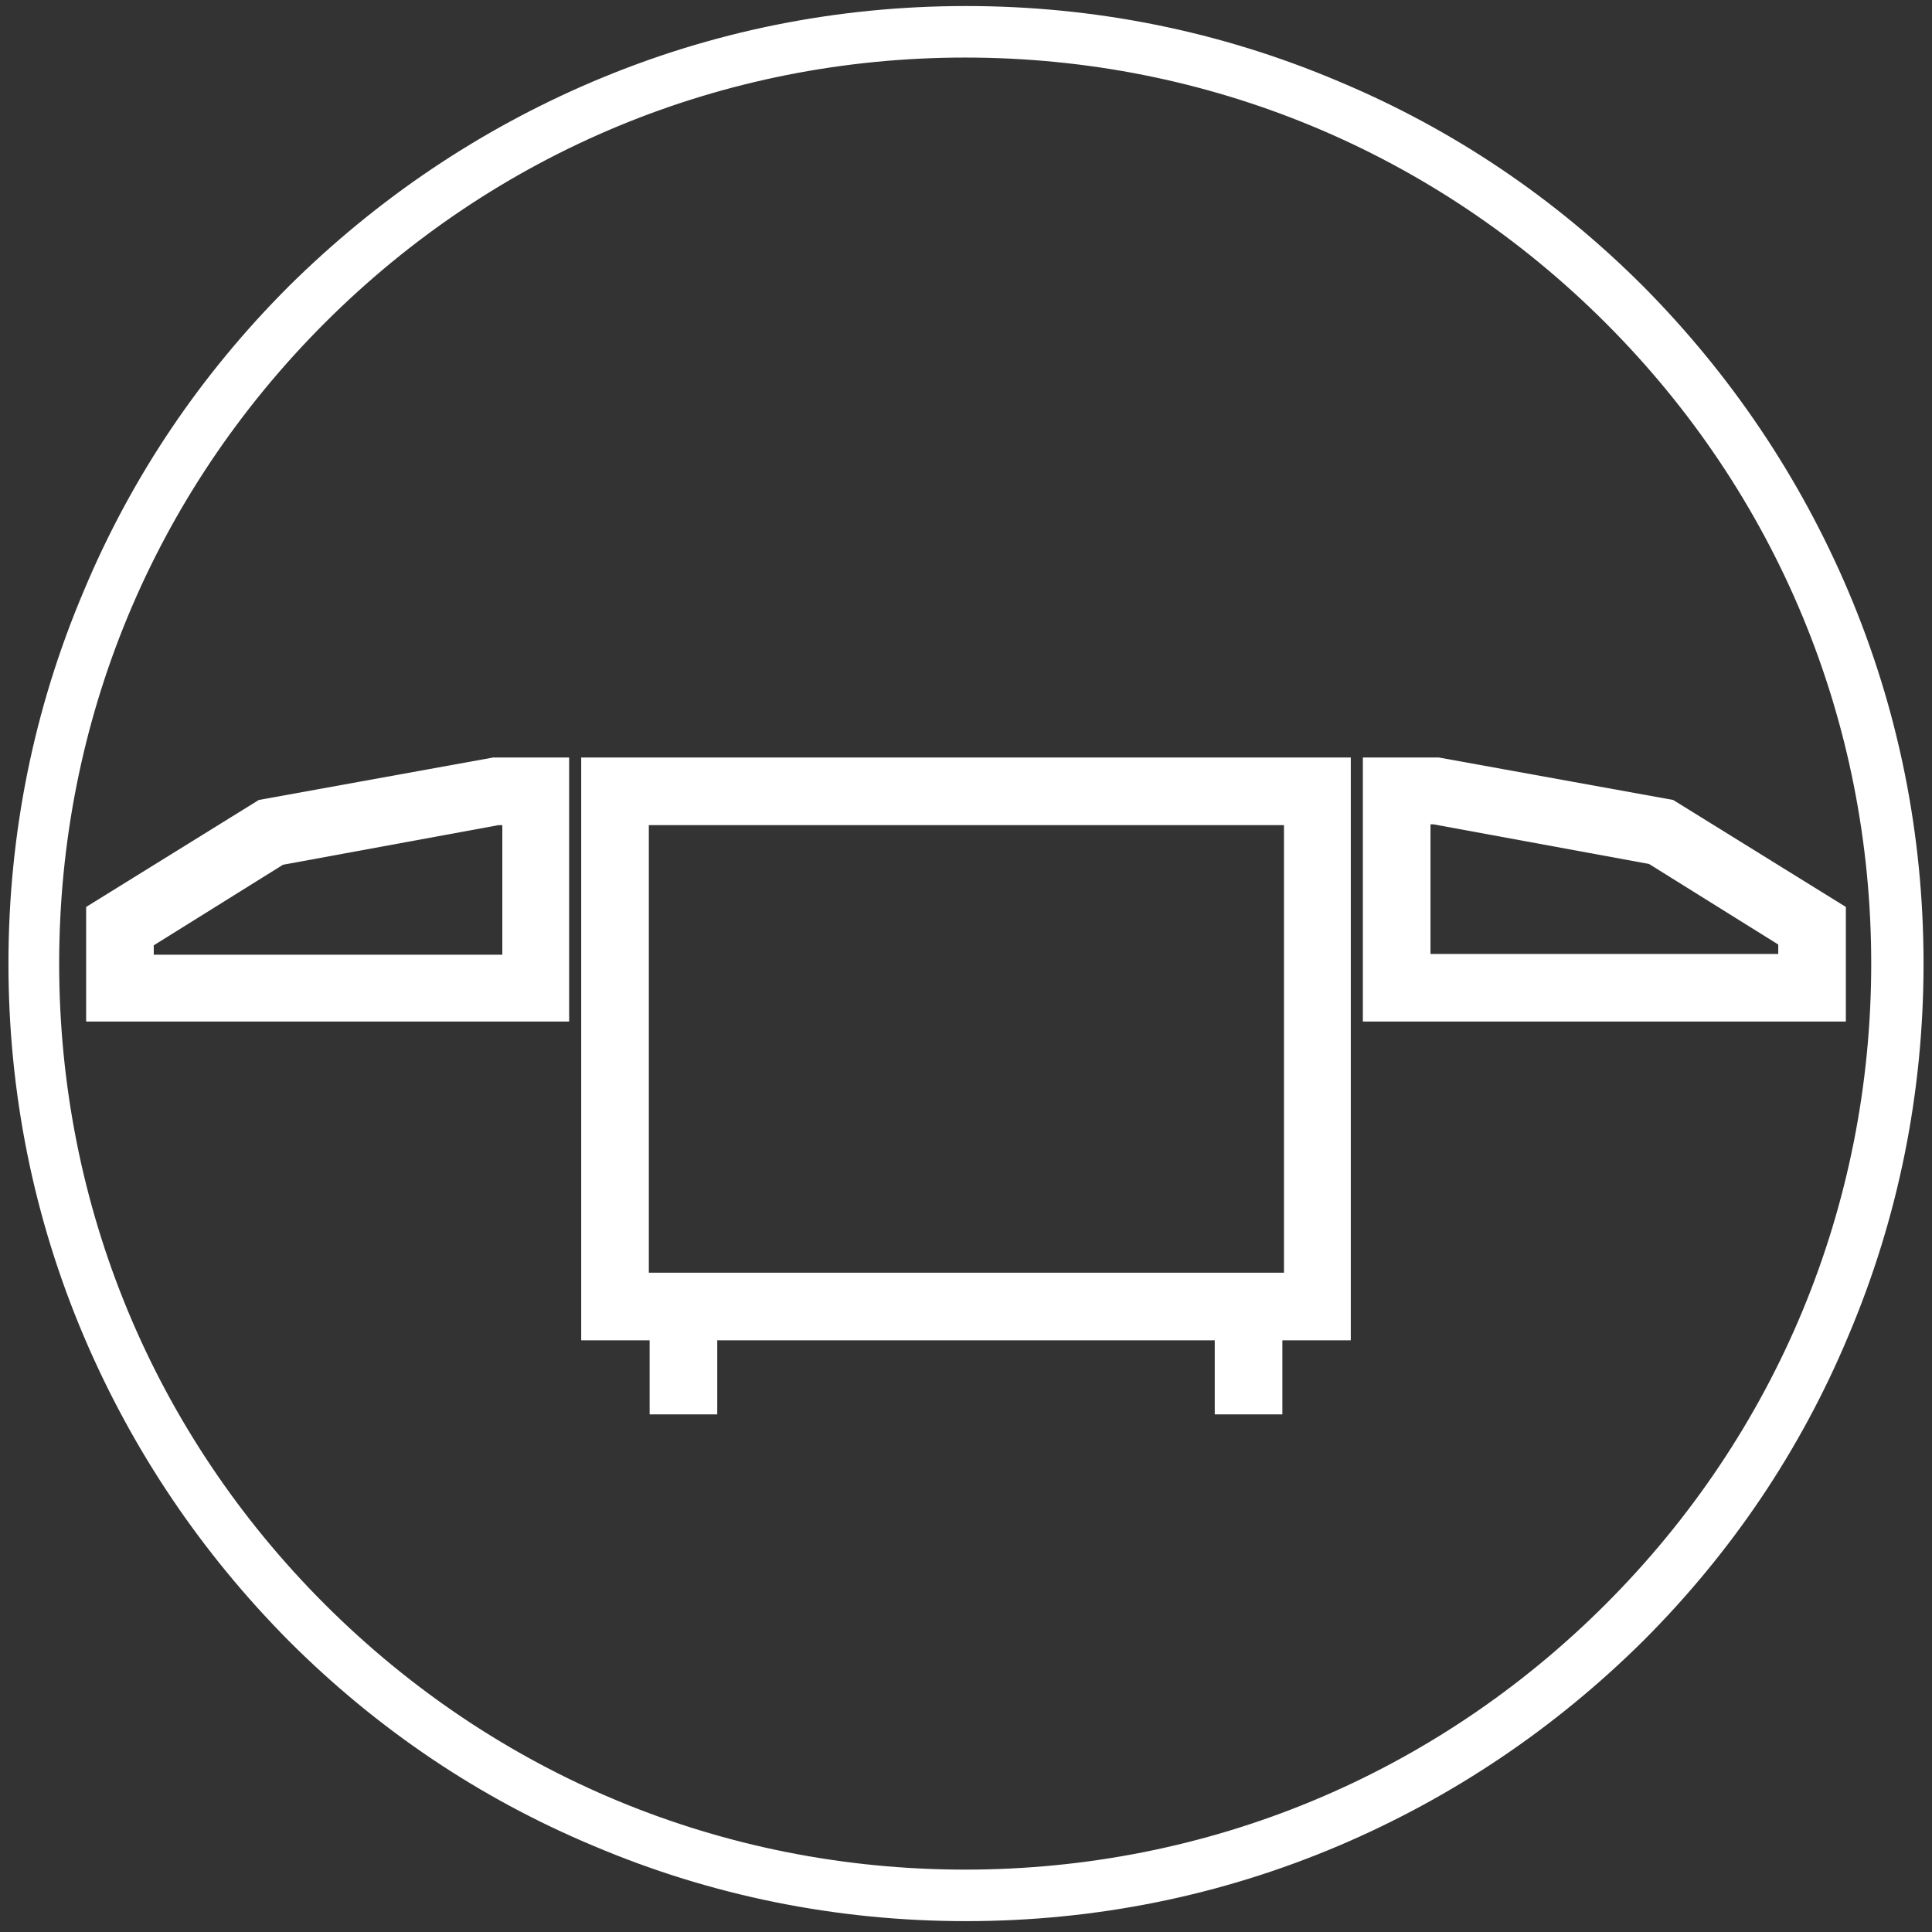
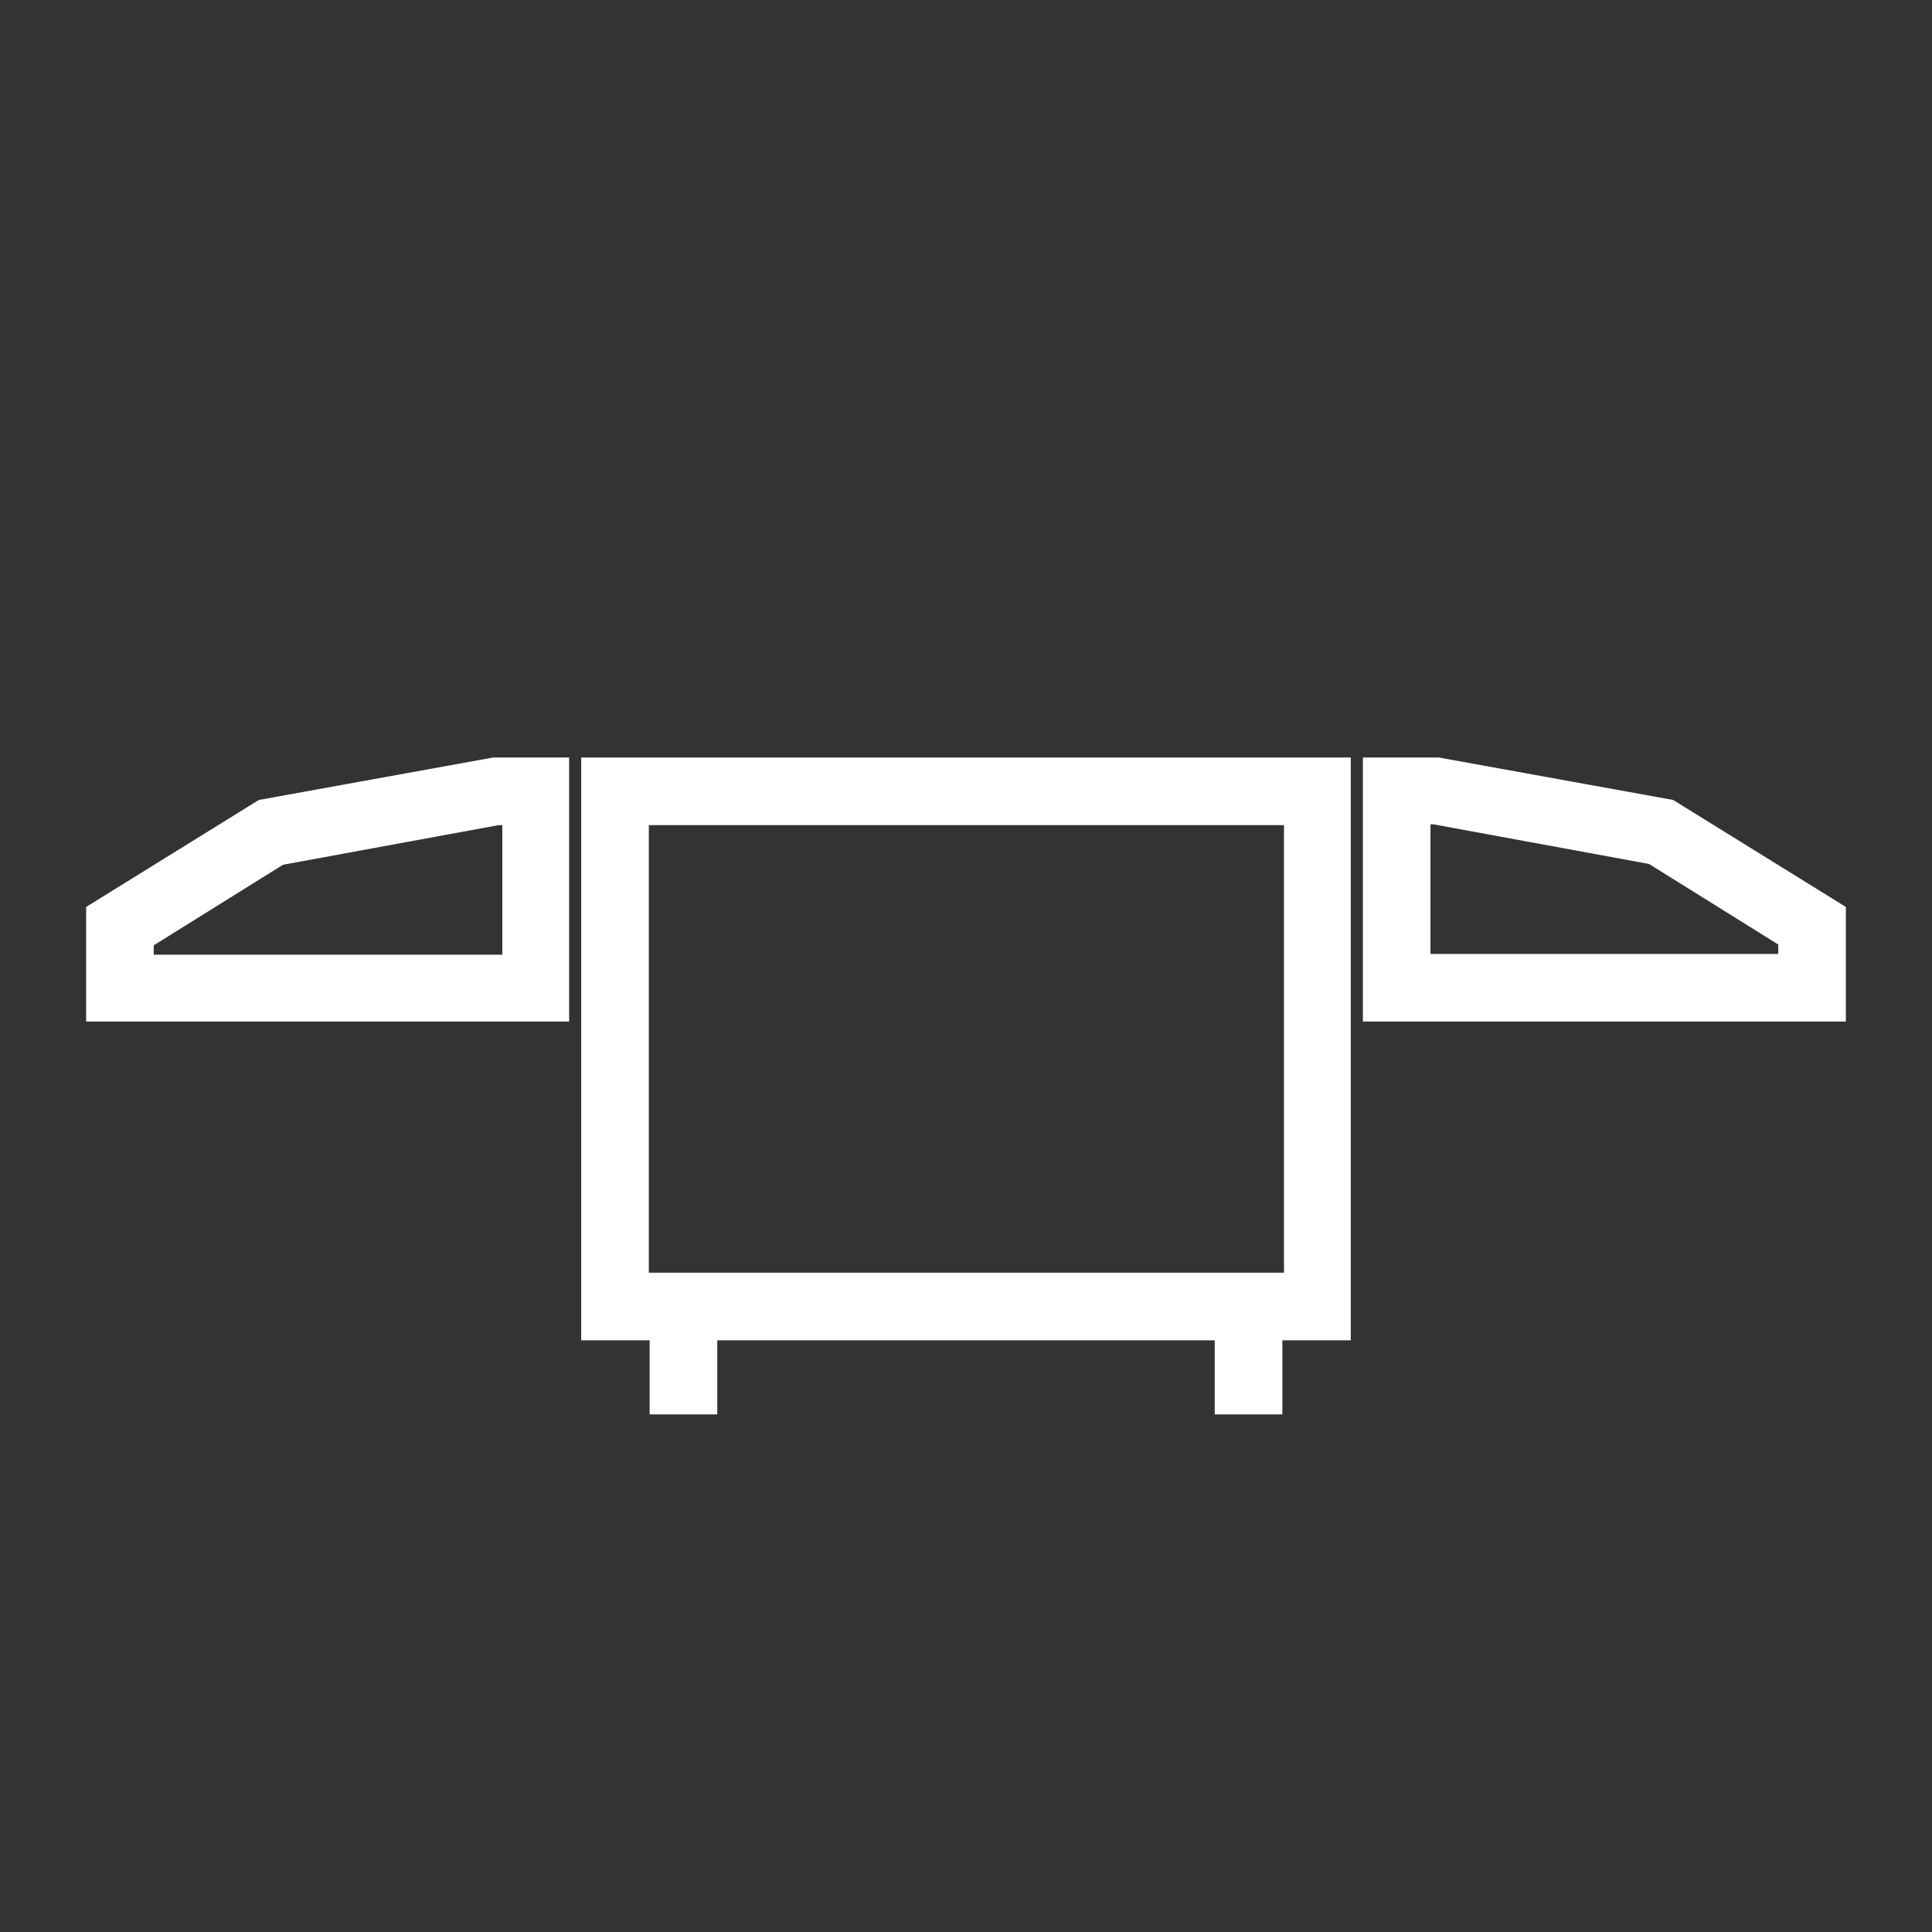
<svg xmlns="http://www.w3.org/2000/svg" id="a" viewBox="0 0 24 24">
  <rect x="0" y="0" width="24" height="24" fill="#333333" stroke="none" />
  <defs>
    <style>
      .cls-1 {
        stroke-width: .15px;
      }

      .cls-1, .cls-2 {
        fill: #fff;
        stroke: #fff;
        stroke-miterlimit: 10;
      }

      .cls-2 {
        stroke-width: .3px;
      }
    </style>
  </defs>
-   <path class="cls-1" d="M22.89,7.37c-.6-1.41-1.45-2.67-2.53-3.76-1.09-1.09-2.35-1.94-3.76-2.53-1.46-.62-3.01-.93-4.6-.93s-3.14.31-4.6.93c-1.41.6-2.67,1.45-3.76,2.53-1.09,1.09-1.94,2.35-2.53,3.76-.62,1.46-.93,3.01-.93,4.6s.31,3.14.93,4.6c.6,1.41,1.45,2.67,2.53,3.76,1.09,1.09,2.35,1.94,3.76,2.53,1.46.62,3.01.93,4.6.93s3.14-.31,4.6-.93c1.41-.6,2.67-1.45,3.76-2.53,1.09-1.09,1.94-2.35,2.53-3.76.62-1.46.93-3.01.93-4.6s-.31-3.14-.93-4.6ZM20,19.98c-2.14,2.14-4.98,3.32-8.01,3.32s-5.87-1.18-8.01-3.32C1.84,17.84.66,15,.66,11.97S1.84,6.1,3.98,3.96C6.12,1.82,8.96.64,11.99.64s5.87,1.18,8.01,3.32c2.14,2.14,3.32,4.98,3.32,8.01s-1.18,5.87-3.32,8.01Z" />
  <g>
    <path class="cls-2" d="M3.27,10.08l-2.05,1.27v1.19h5.7v-2.98h-.78l-2.87.52ZM6.39,10.1v1.91H1.76v-.35l1.7-1.06,2.72-.5h.2Z" />
    <path class="cls-2" d="M20.73,10.08l-2.87-.52h-.78v2.98h5.7v-1.19l-2.05-1.27ZM22.24,12h-4.62v-1.91h.2l2.72.5,1.7,1.06v.35Z" />
    <path class="cls-2" d="M7.37,16.5h.85v.92h.54v-.92h6.48v.92h.54v-.92h.85v-6.94H7.37v6.94ZM7.91,10.1h8.19v5.86H7.91v-5.86Z" />
  </g>
</svg>